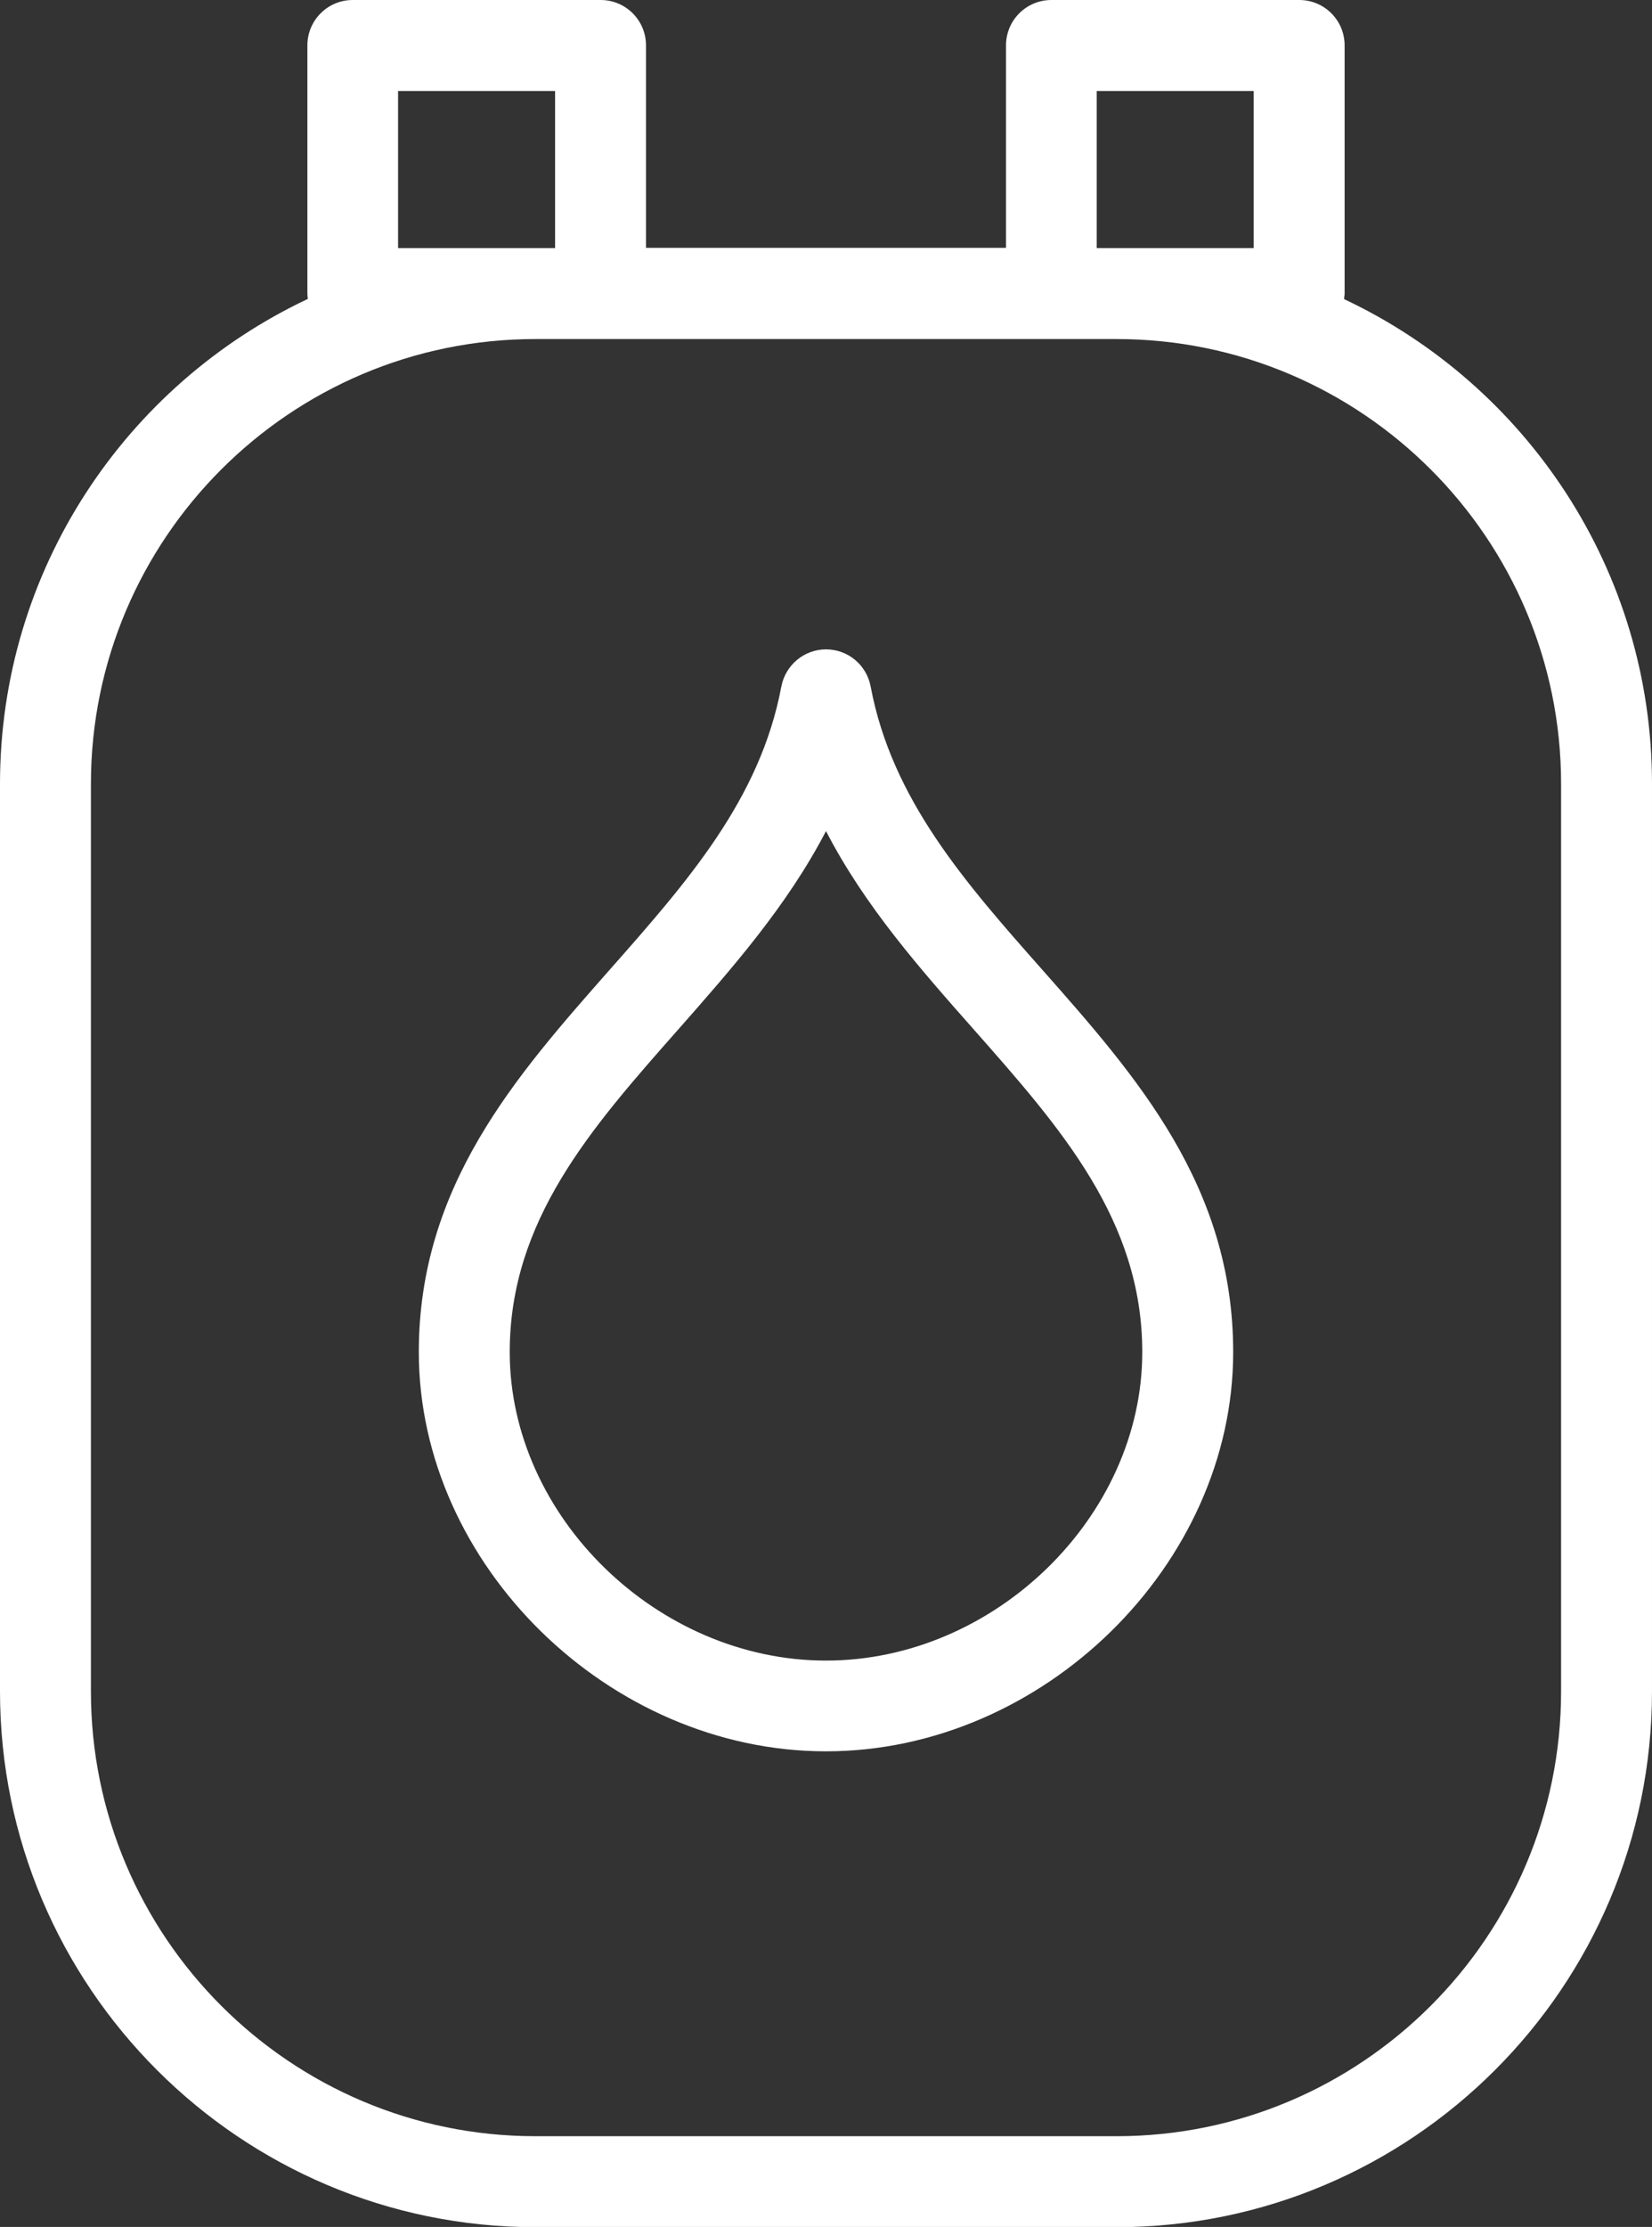
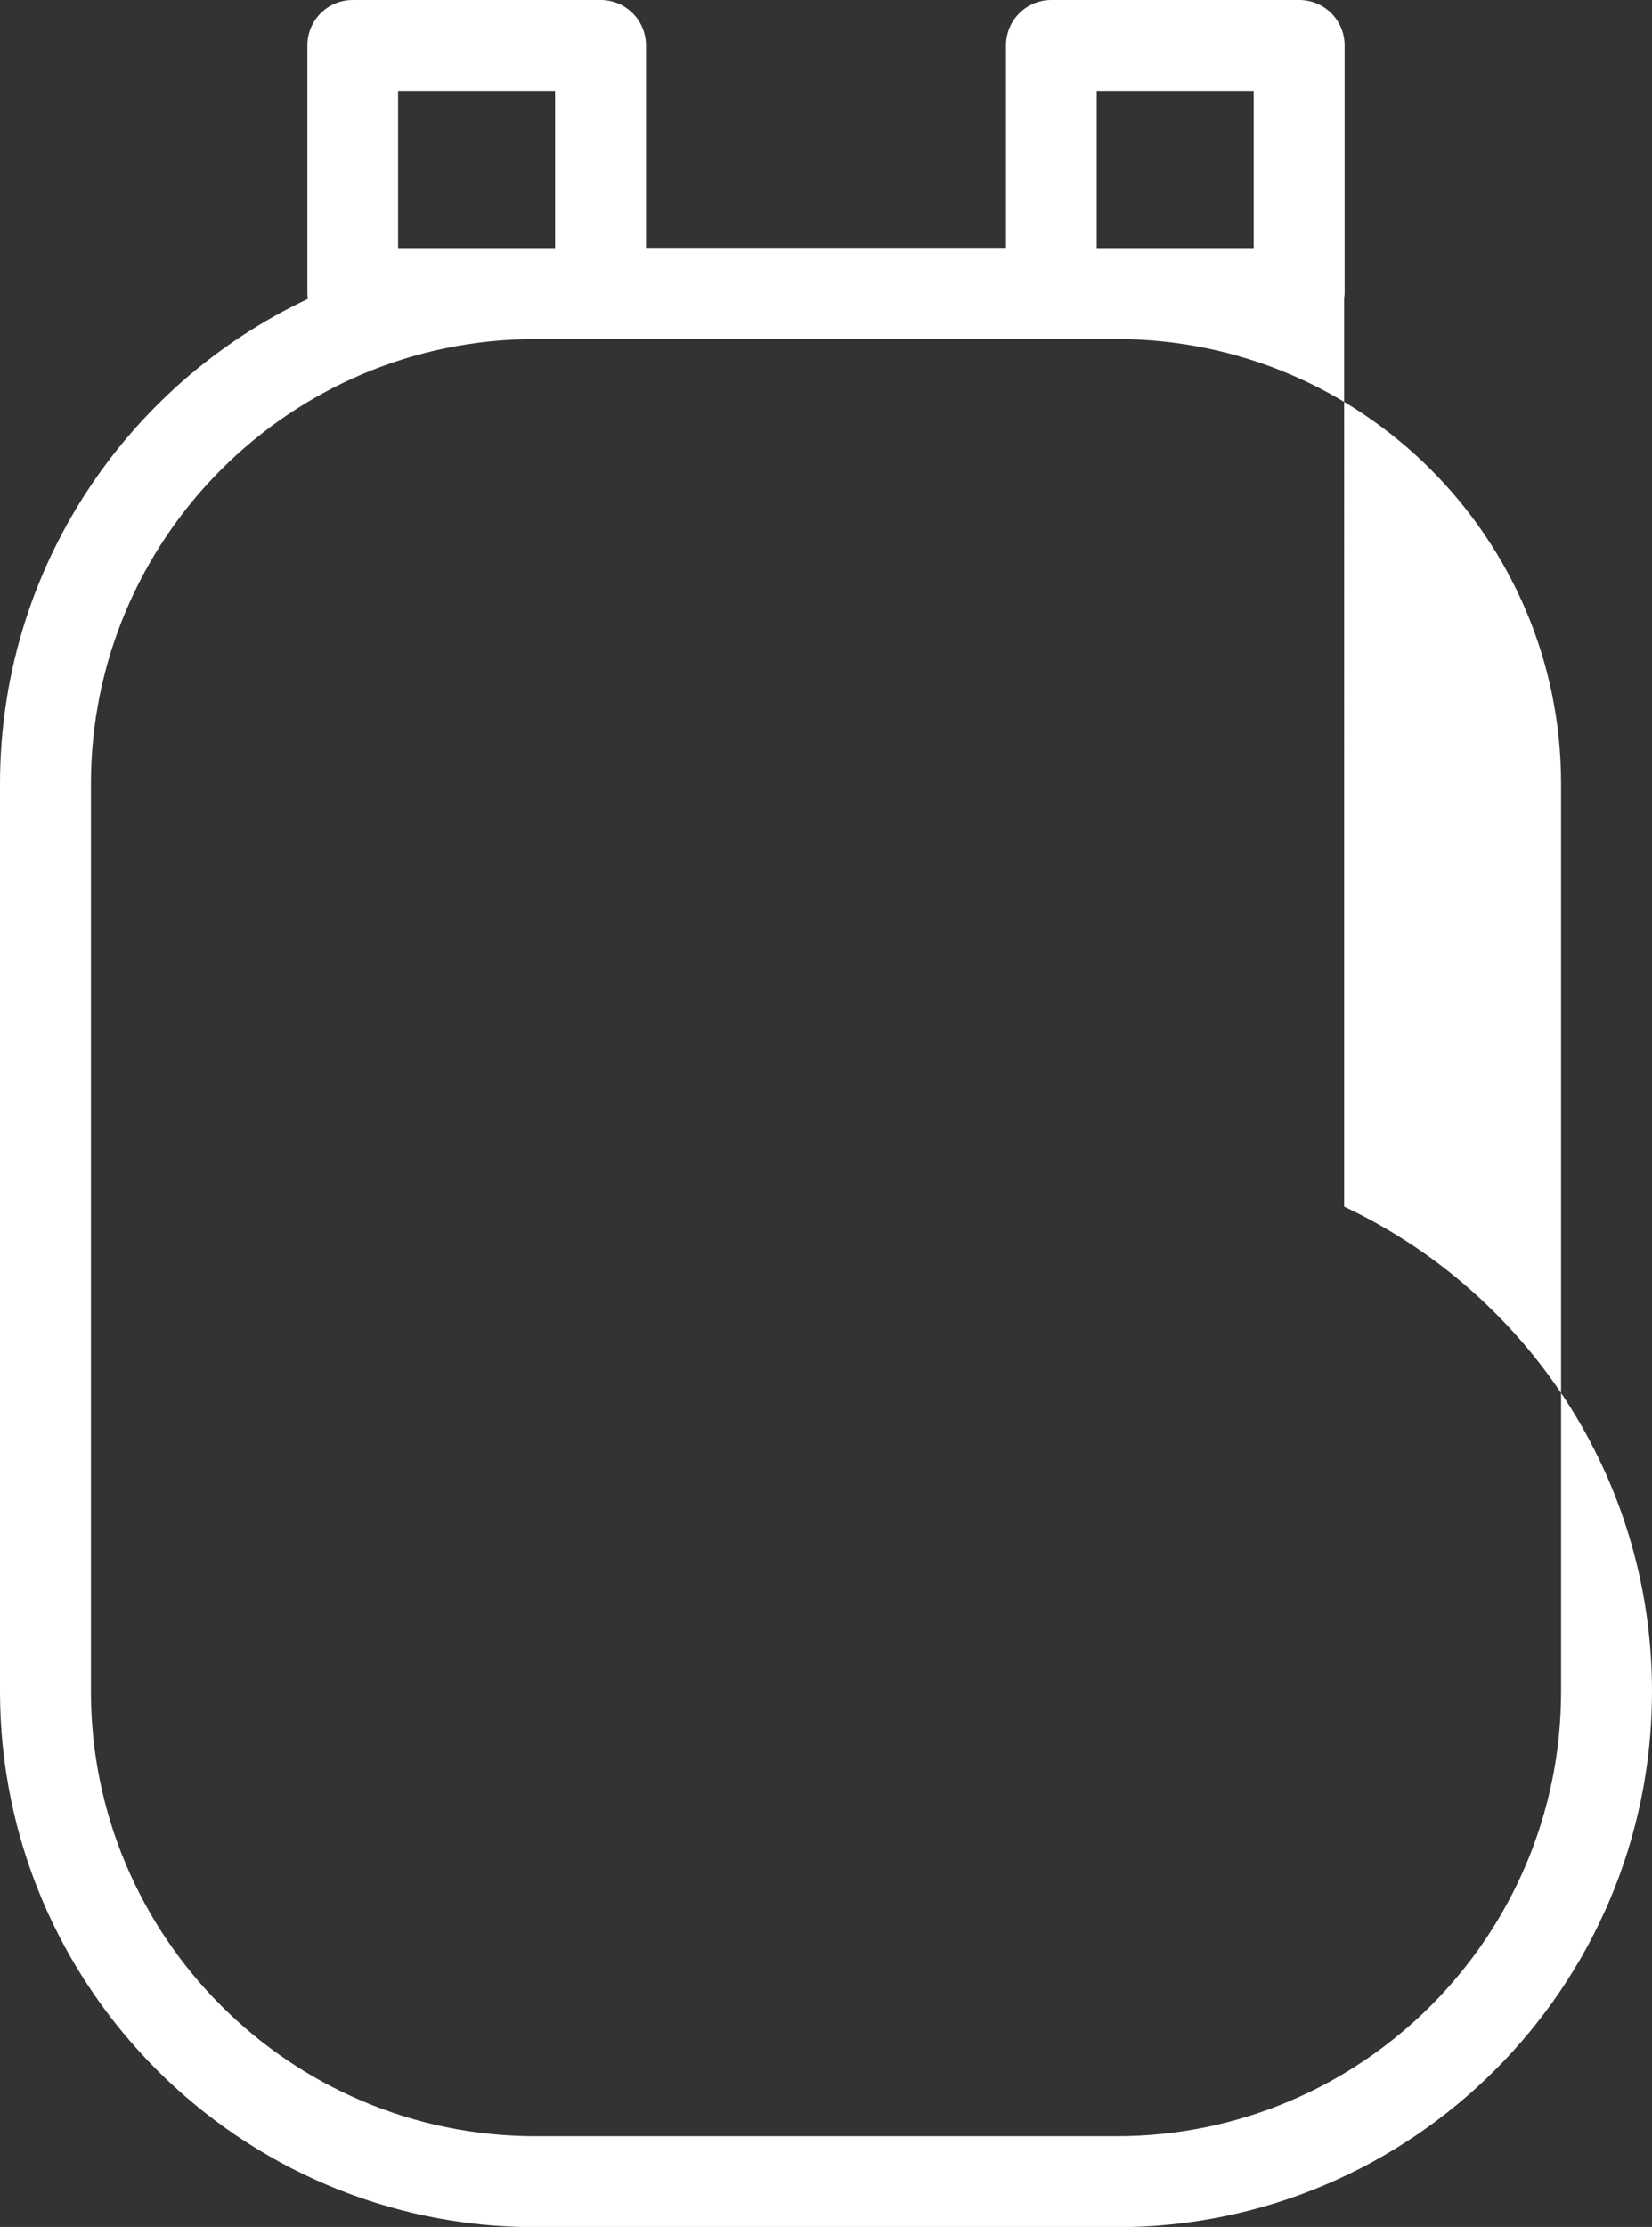
<svg xmlns="http://www.w3.org/2000/svg" id="Layer_2" data-name="Layer 2" viewBox="0 0 72.5 97.67">
  <rect x="0" y="0" width="72.5" height="97.67" fill="#333333" stroke="none" />
  <defs>
    <style>
      .cls-1 {
        fill: #fff;
      }
    </style>
  </defs>
  <g id="Layer_1-2" data-name="Layer 1">
    <g>
-       <path class="cls-1" d="M36.25,76.81c-9.52,0-17.87-8.18-17.87-17.51,0-7.29,4.26-12.1,8.37-16.76,3.4-3.85,6.61-7.48,7.54-12.43.18-.94,1-1.63,1.96-1.63h0c.96,0,1.78.68,1.96,1.63.93,4.95,4.14,8.59,7.54,12.43,4.12,4.66,8.37,9.47,8.37,16.76,0,9.33-8.35,17.51-17.87,17.51ZM36.25,36.45c-1.71,3.29-4.14,6.04-6.51,8.73-3.79,4.29-7.37,8.34-7.37,14.12,0,7.21,6.49,13.53,13.88,13.53,7.4,0,13.88-6.32,13.88-13.53,0-5.78-3.58-9.83-7.37-14.12-2.38-2.69-4.81-5.44-6.51-8.73Z" />
-       <path class="cls-1" d="M58.99,13.11c0-.08.02-.16.02-.24V1.99c0-1.1-.89-1.99-1.99-1.99h-10.88c-1.1,0-1.99.89-1.99,1.99v8.88h-15.8V1.99c0-1.1-.89-1.99-1.99-1.99h-10.88c-1.1,0-1.99.89-1.99,1.99v10.88c0,.08.01.16.02.24C5.53,16.87,0,24.99,0,34.38v39.8c0,12.96,10.54,23.5,23.5,23.5h25.5c12.96,0,23.5-10.54,23.5-23.5v-39.8c0-9.39-5.53-17.5-13.51-21.26ZM48.13,3.99h6.89v6.89h-6.89V3.99ZM17.47,10.88V3.99h6.89v6.89h-6.89ZM68.51,74.18c0,10.76-8.75,19.51-19.51,19.51h-25.5c-10.76,0-19.51-8.75-19.51-19.51v-39.8c0-10.76,8.75-19.51,19.51-19.51h25.5c10.76,0,19.51,8.75,19.51,19.51v39.8Z" />
+       <path class="cls-1" d="M58.99,13.11c0-.08.02-.16.02-.24V1.99c0-1.1-.89-1.99-1.99-1.99h-10.88c-1.1,0-1.99.89-1.99,1.99v8.88h-15.8V1.99c0-1.1-.89-1.99-1.99-1.99h-10.88c-1.1,0-1.99.89-1.99,1.99v10.88c0,.08.01.16.02.24C5.53,16.87,0,24.99,0,34.38v39.8c0,12.96,10.54,23.5,23.5,23.5h25.5c12.96,0,23.5-10.54,23.5-23.5c0-9.39-5.53-17.5-13.51-21.26ZM48.13,3.99h6.89v6.89h-6.89V3.99ZM17.47,10.88V3.99h6.89v6.89h-6.89ZM68.51,74.18c0,10.76-8.75,19.51-19.51,19.51h-25.5c-10.76,0-19.51-8.75-19.51-19.51v-39.8c0-10.76,8.75-19.51,19.51-19.51h25.5c10.76,0,19.51,8.75,19.51,19.51v39.8Z" />
    </g>
  </g>
</svg>